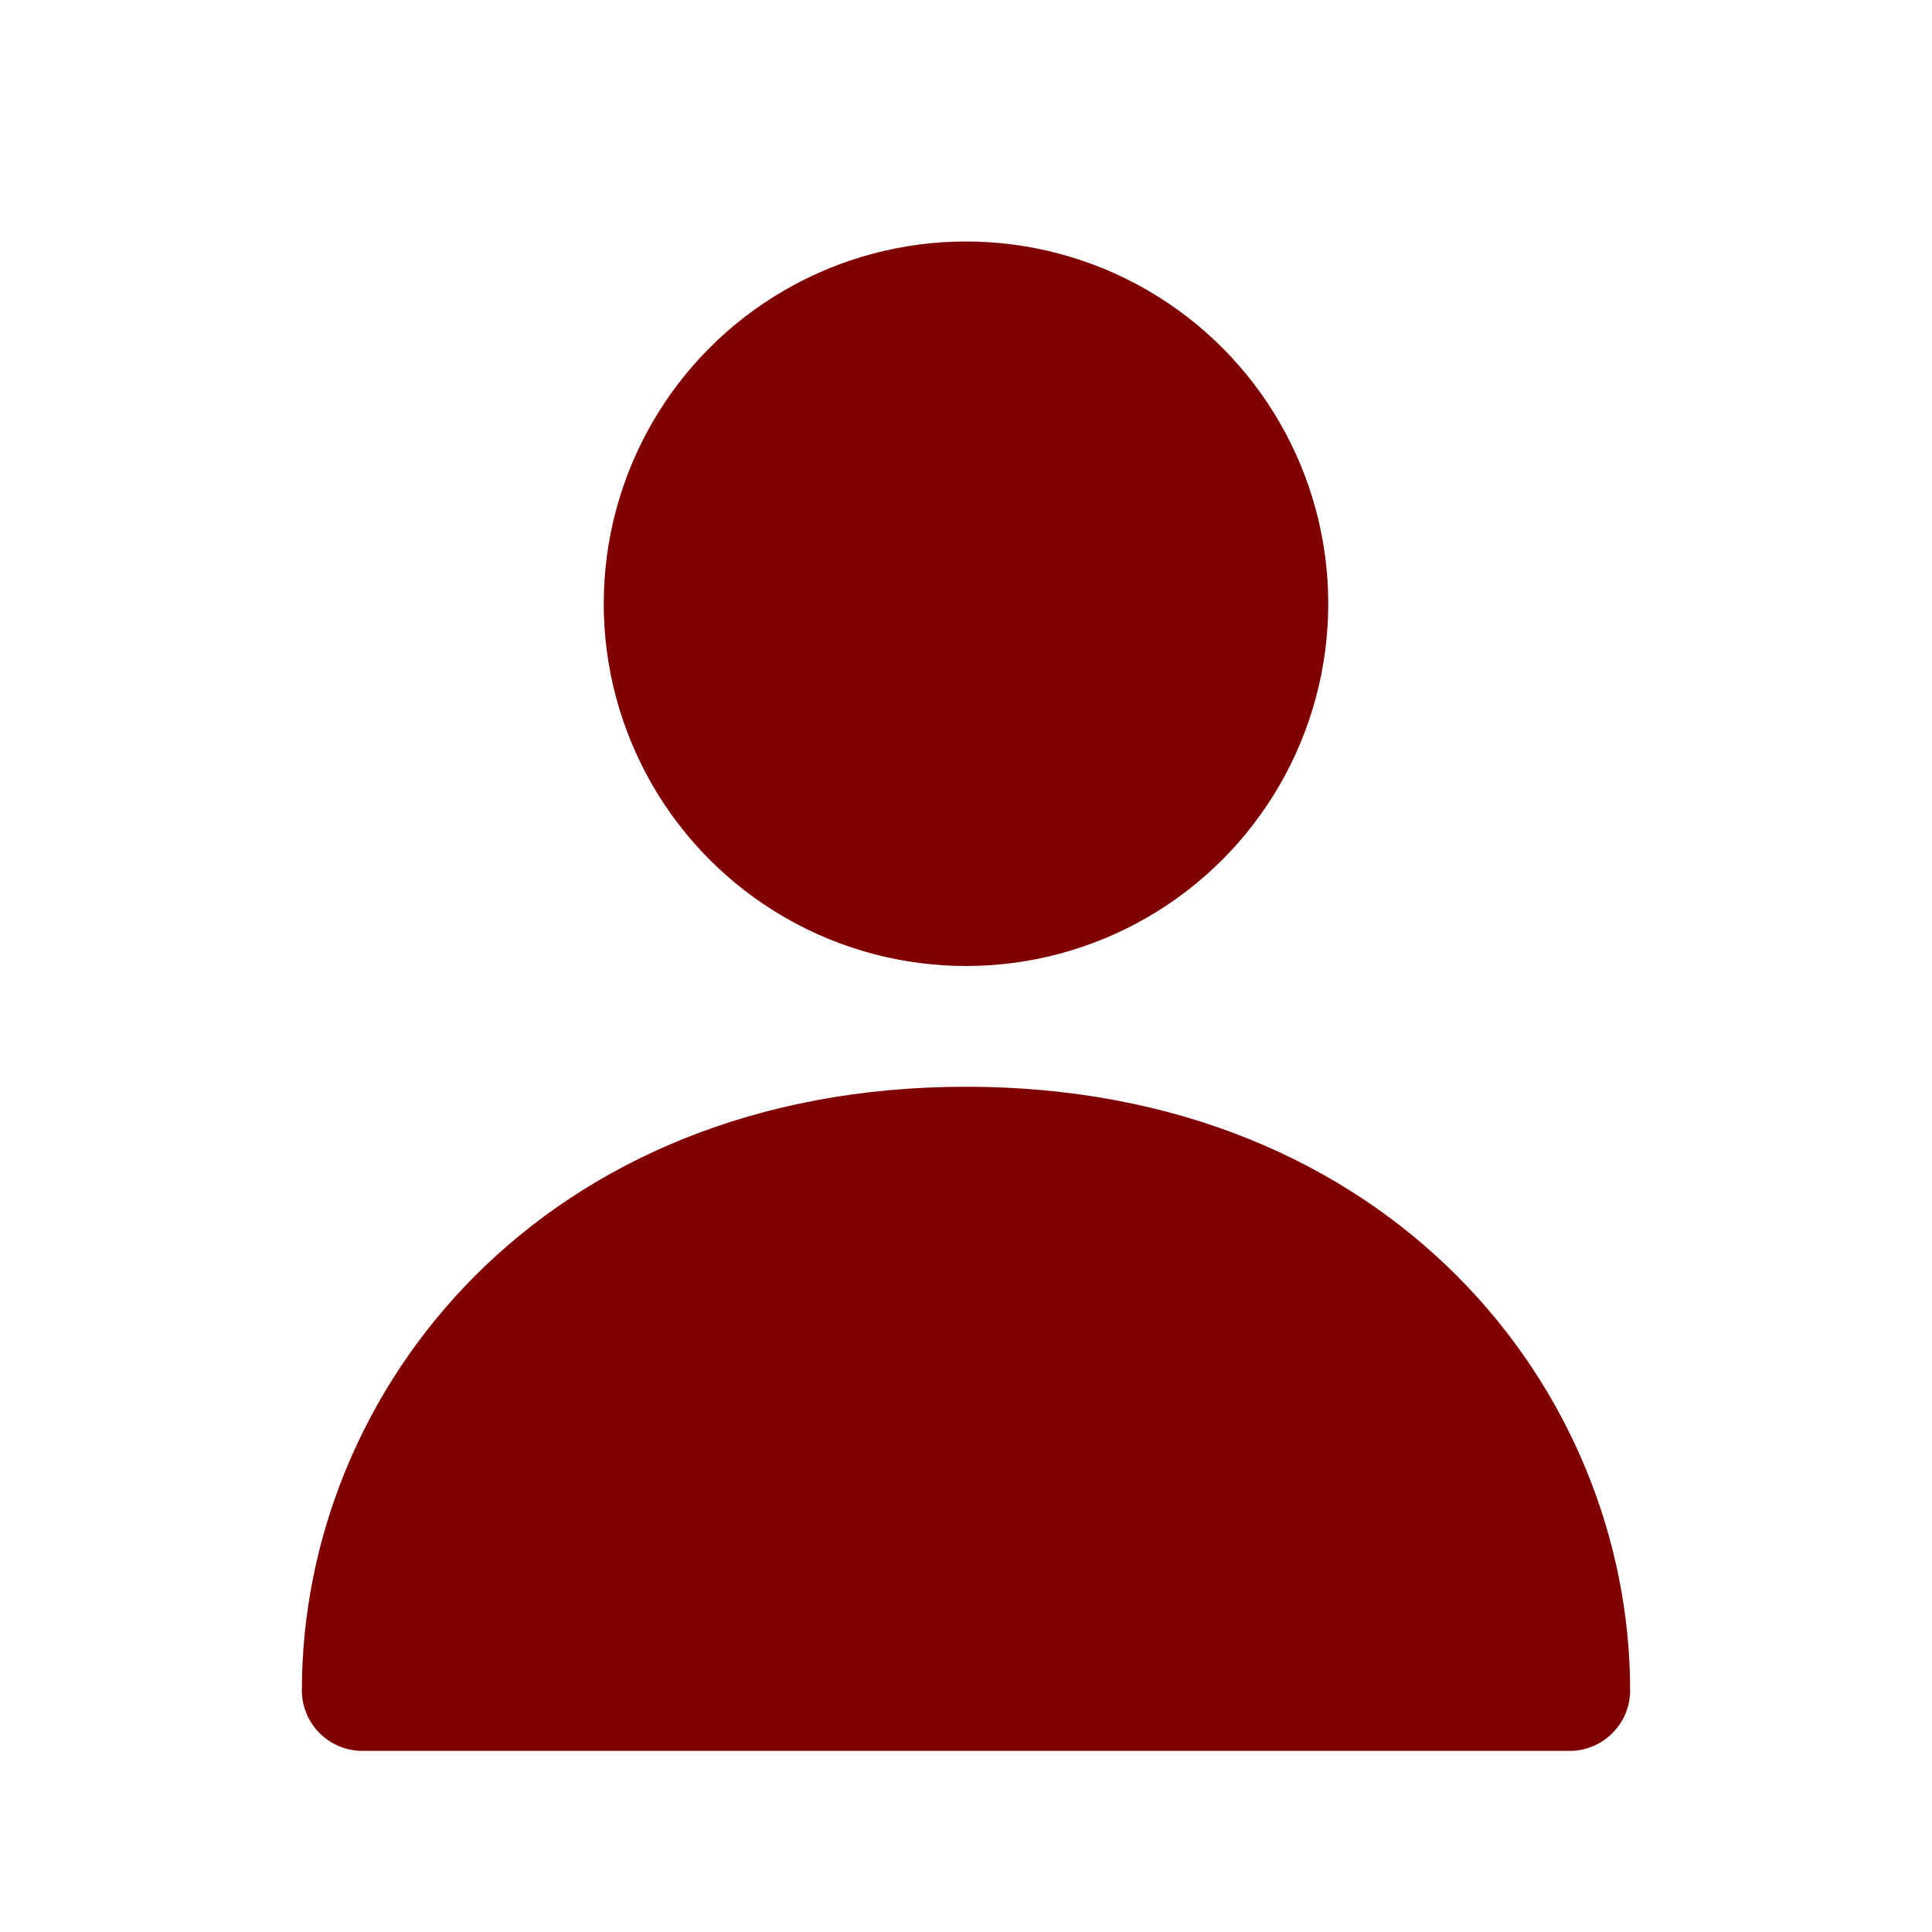
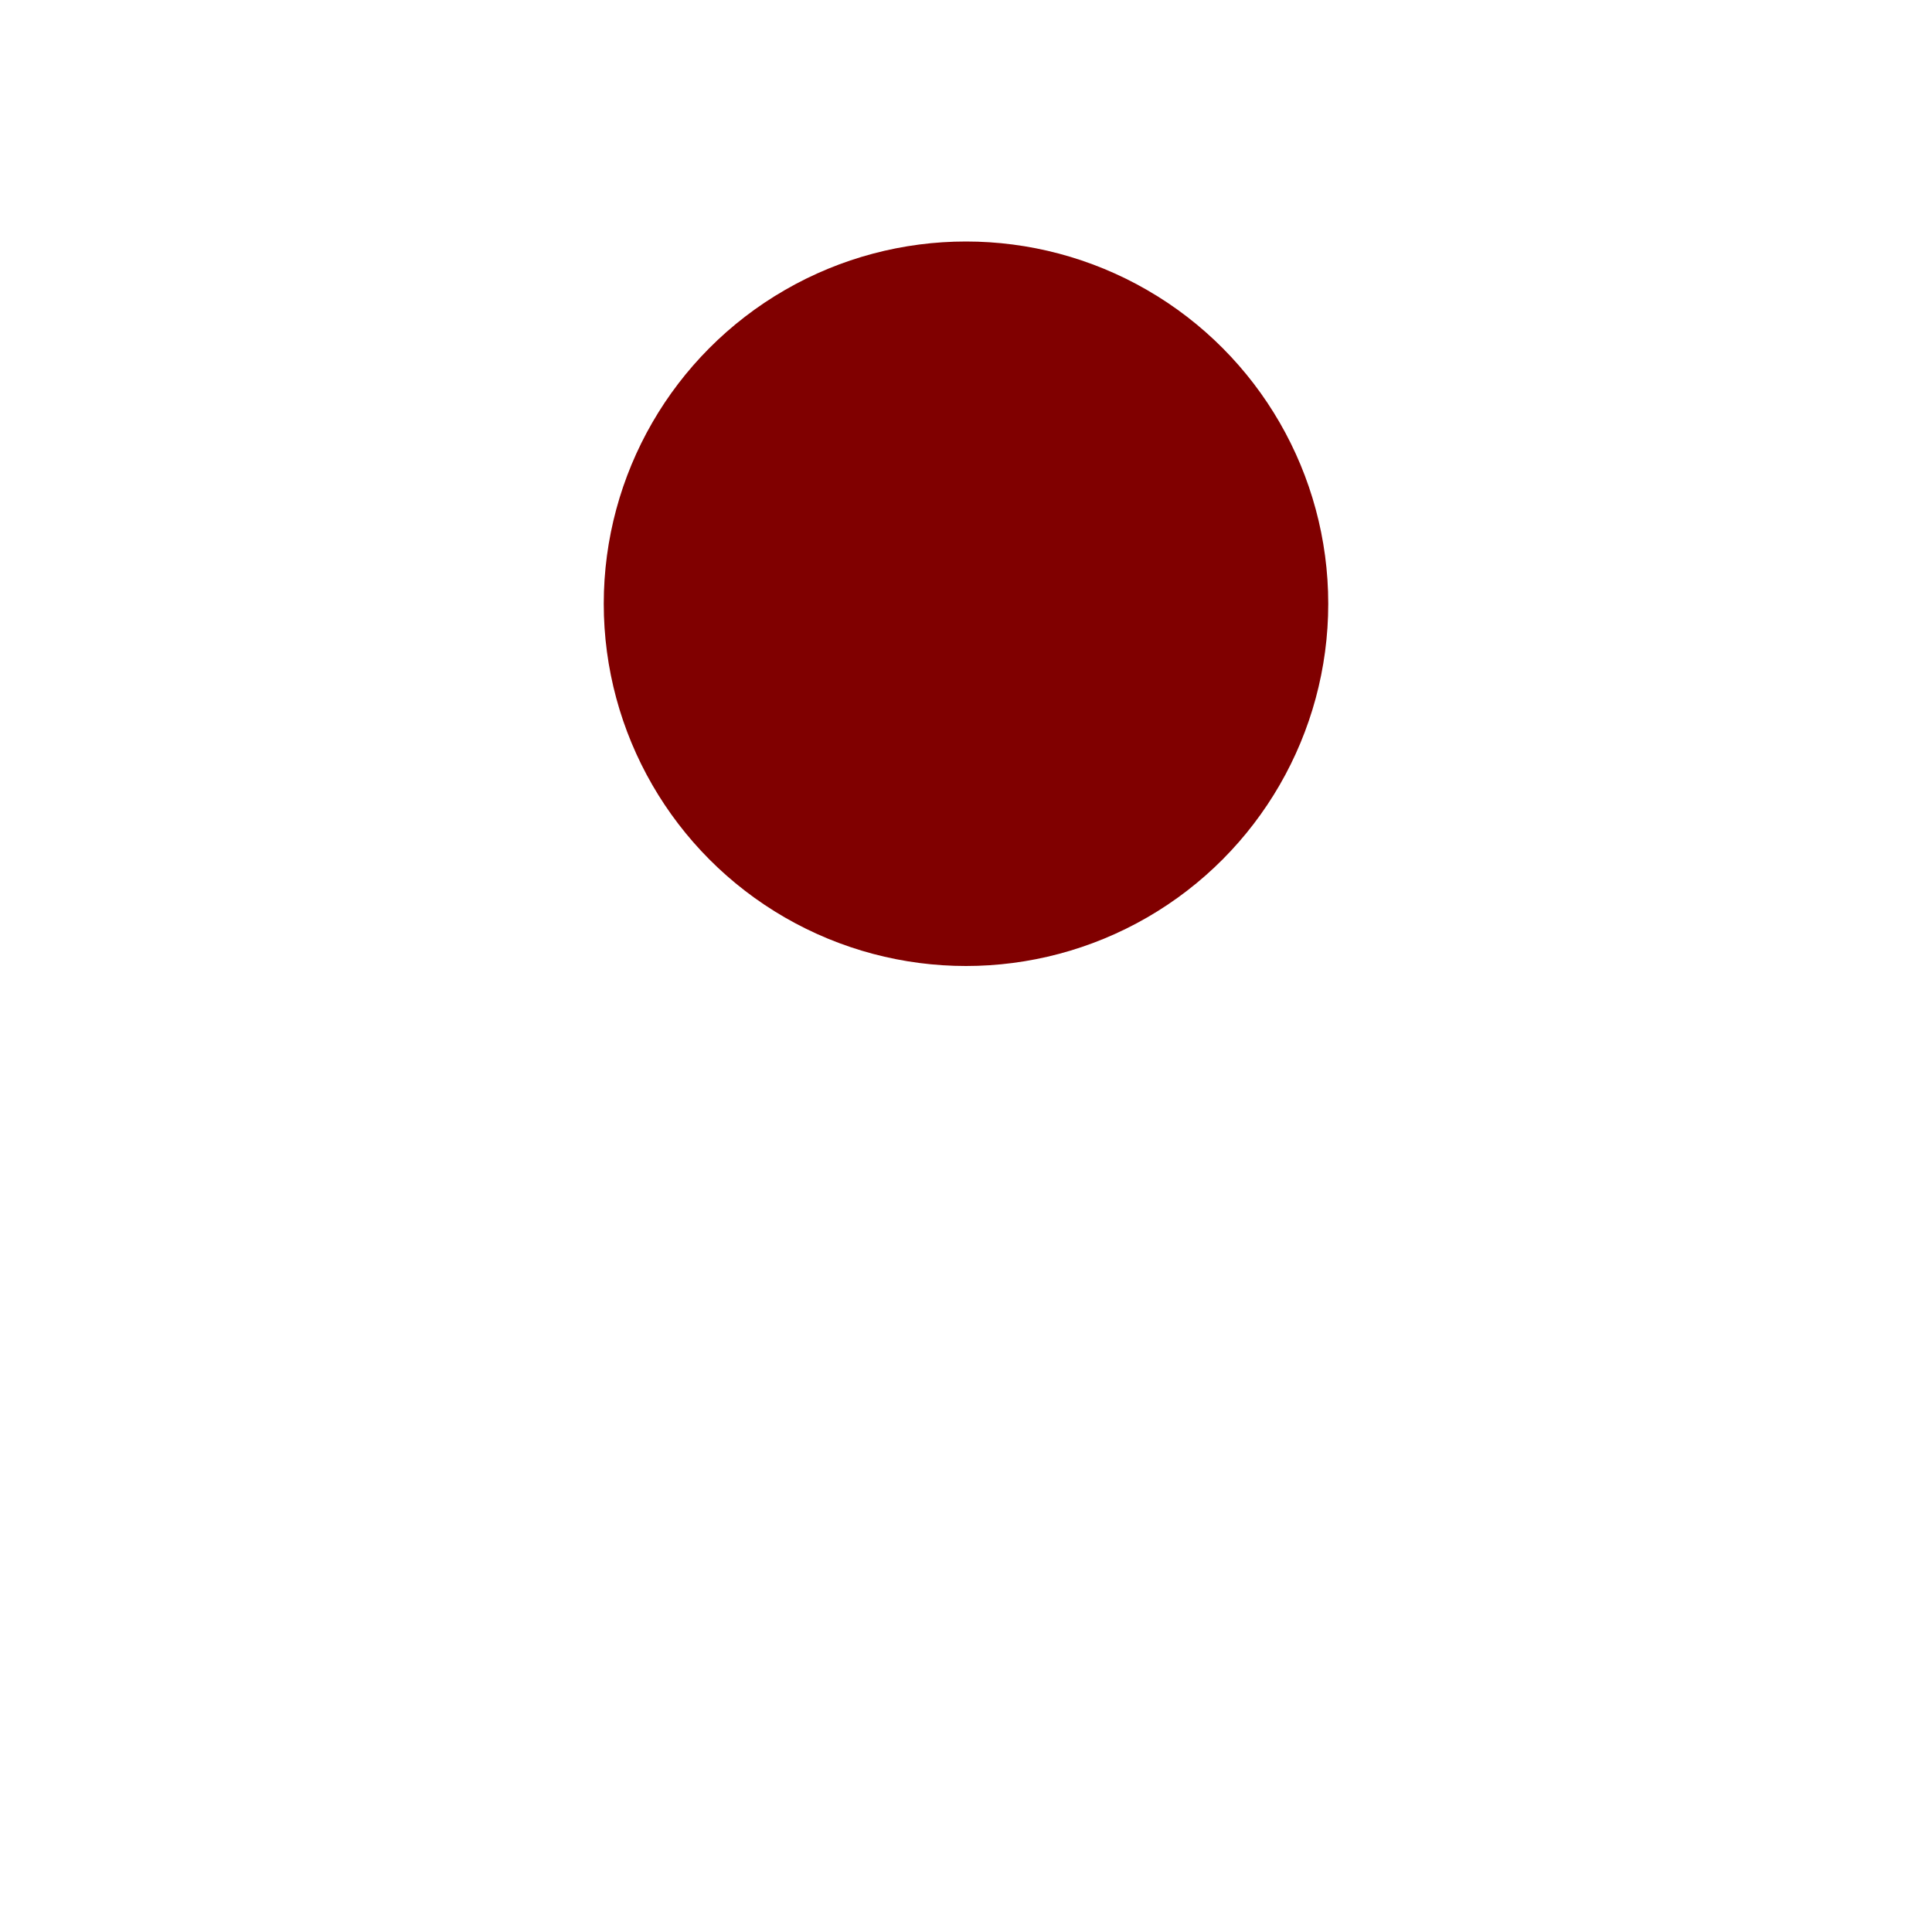
<svg xmlns="http://www.w3.org/2000/svg" version="1.1" id="Layer_1" x="0px" y="0px" viewBox="0 0 64 64" enable-background="new 0 0 64 64" xml:space="preserve">
  <circle cx="32" cy="20" r="12" fill="#800000" />
-   <path d="M32,36c-14,0-22,10-22,20c0,1.1,0.9,2,2,2h40c1.1,0,2-0.9,2-2C54,46,46,36,32,36z" fill="#800000" />
</svg>